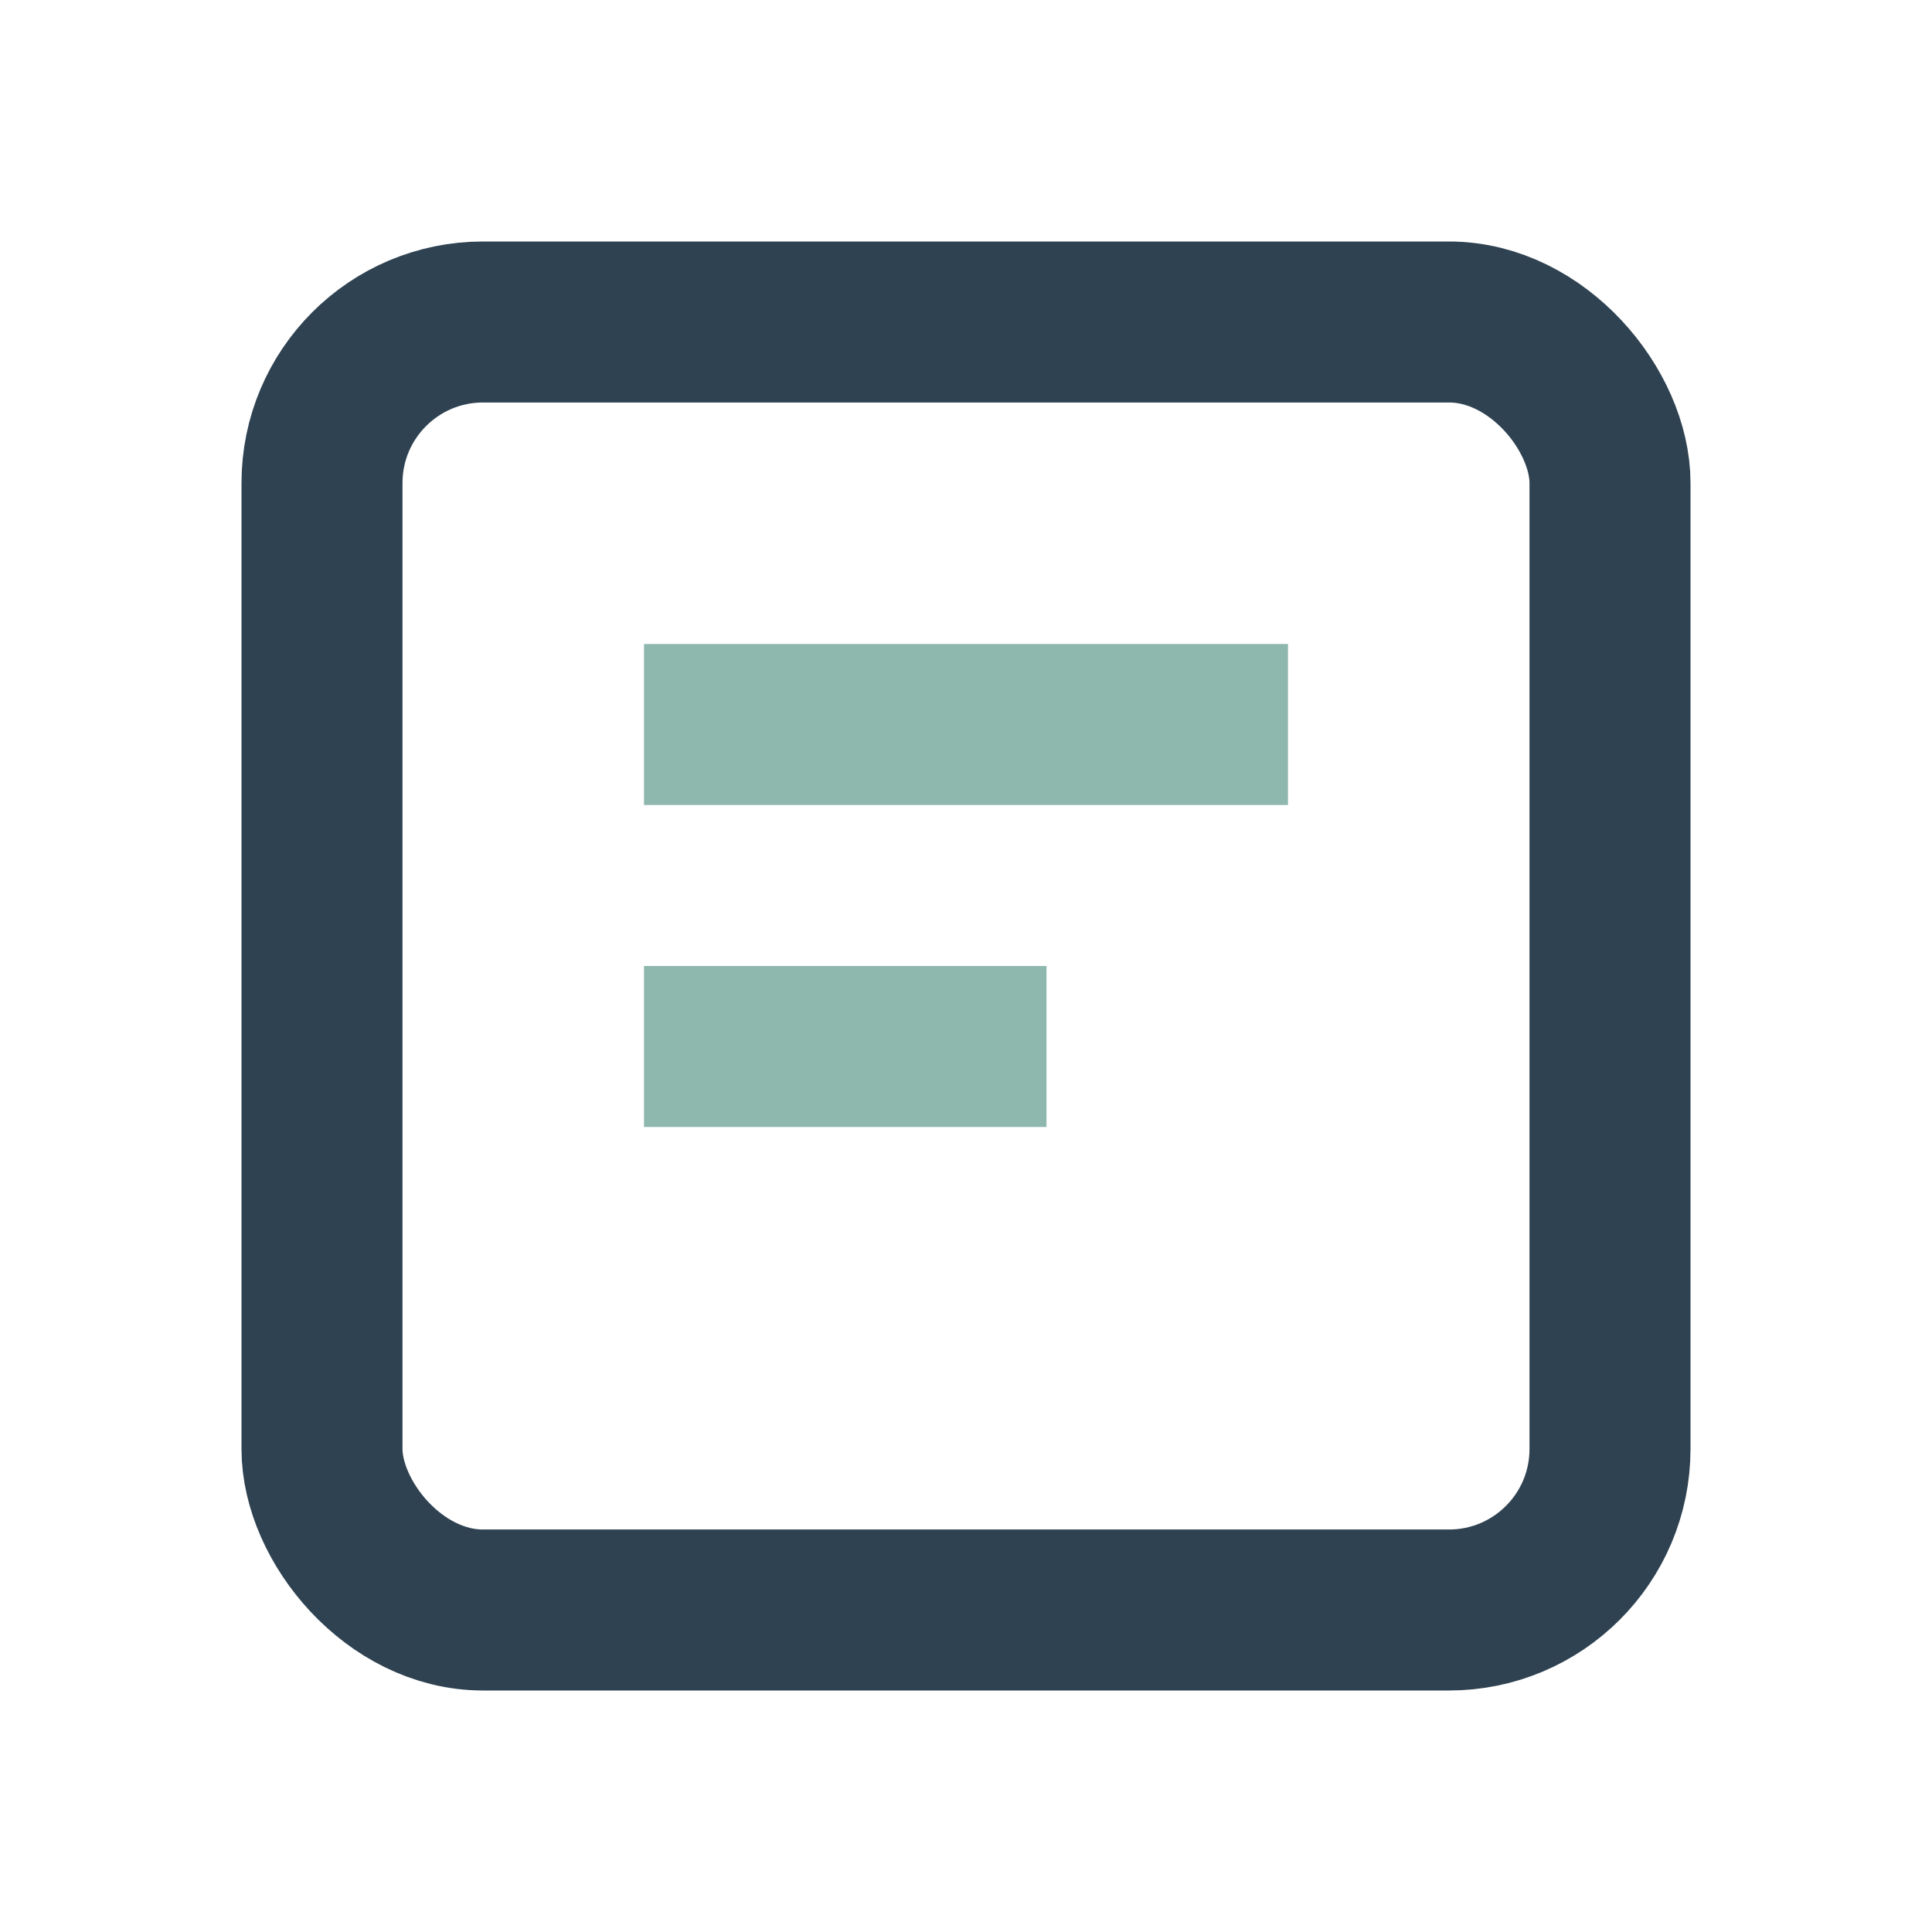
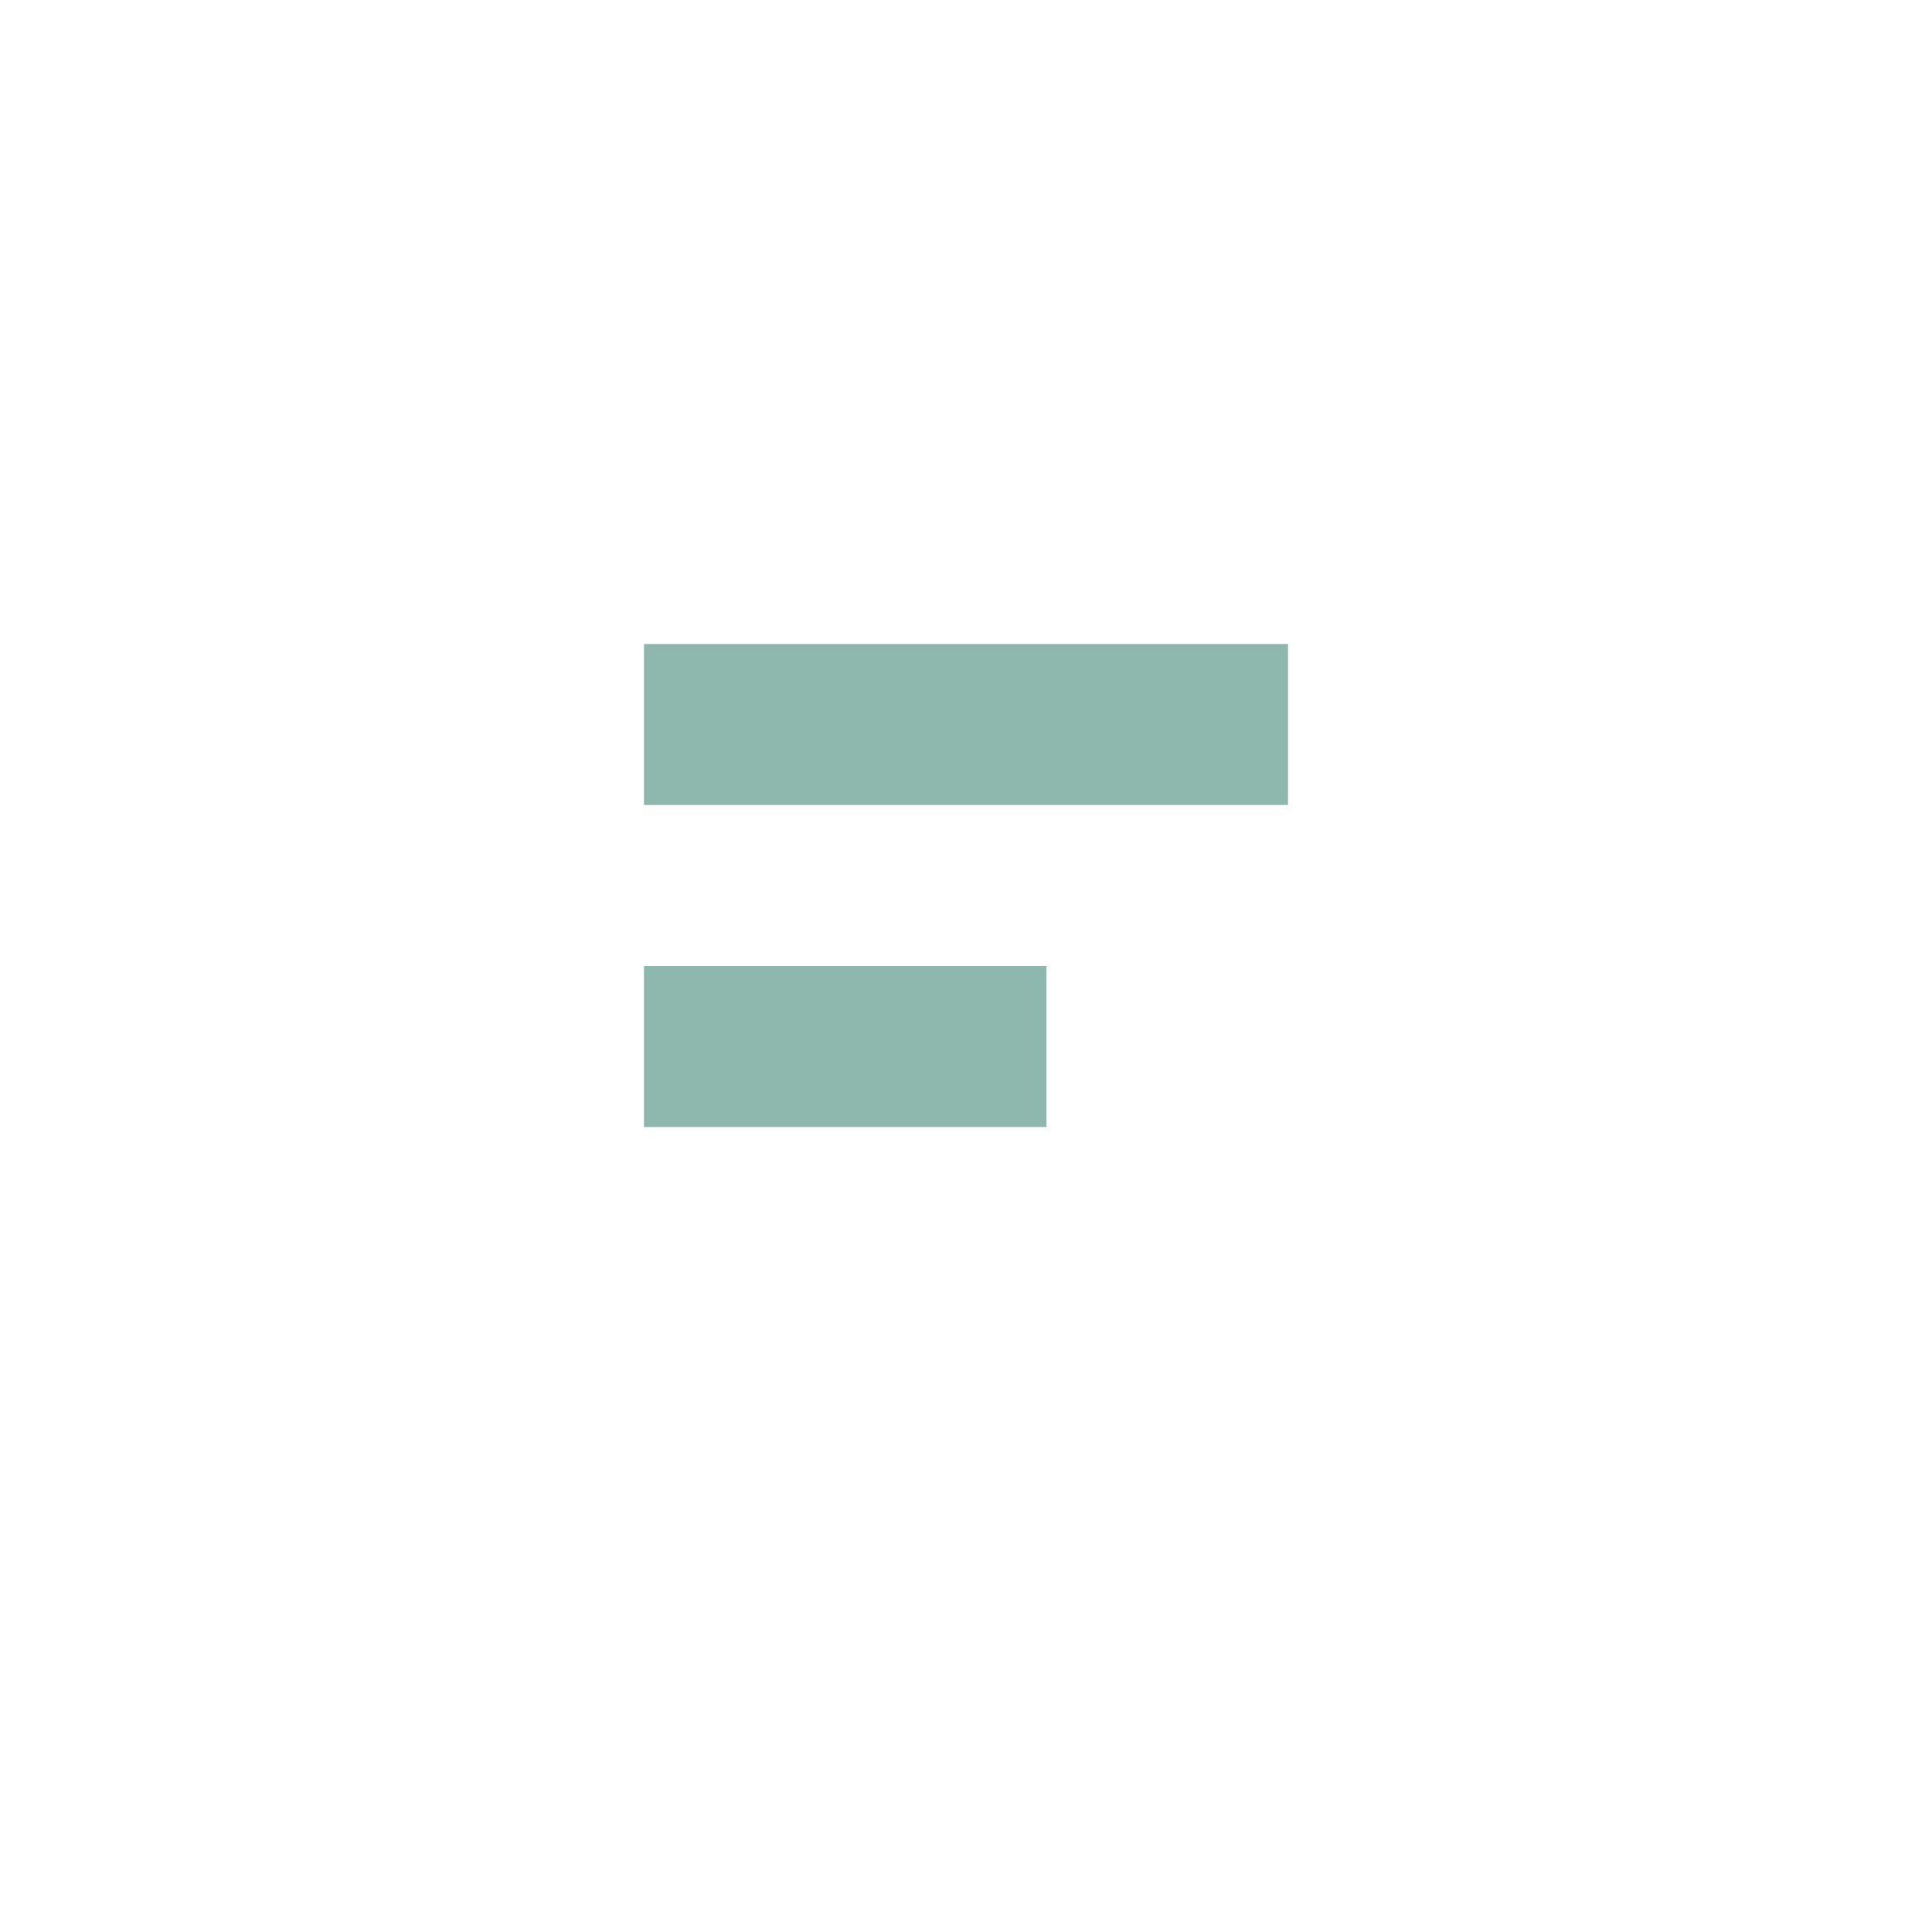
<svg xmlns="http://www.w3.org/2000/svg" width="24" height="24" viewBox="0 0 24 24">
-   <rect x="4" y="4" width="16" height="16" rx="2" fill="none" stroke="#2F4251" stroke-width="2" />
  <path d="M8 9h8M8 13h5" stroke="#8EB7AE" stroke-width="2" />
</svg>